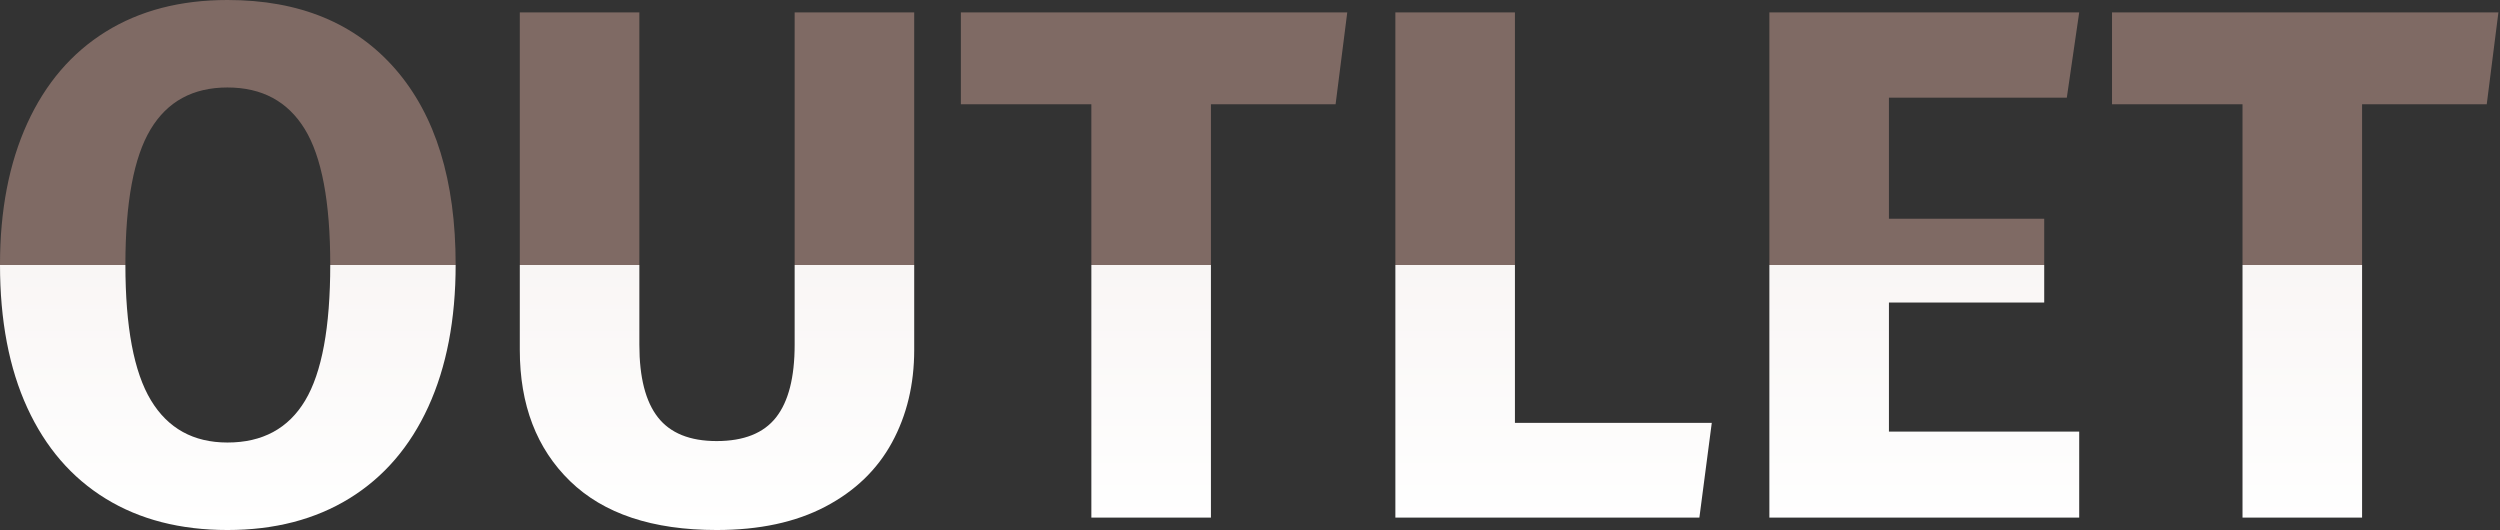
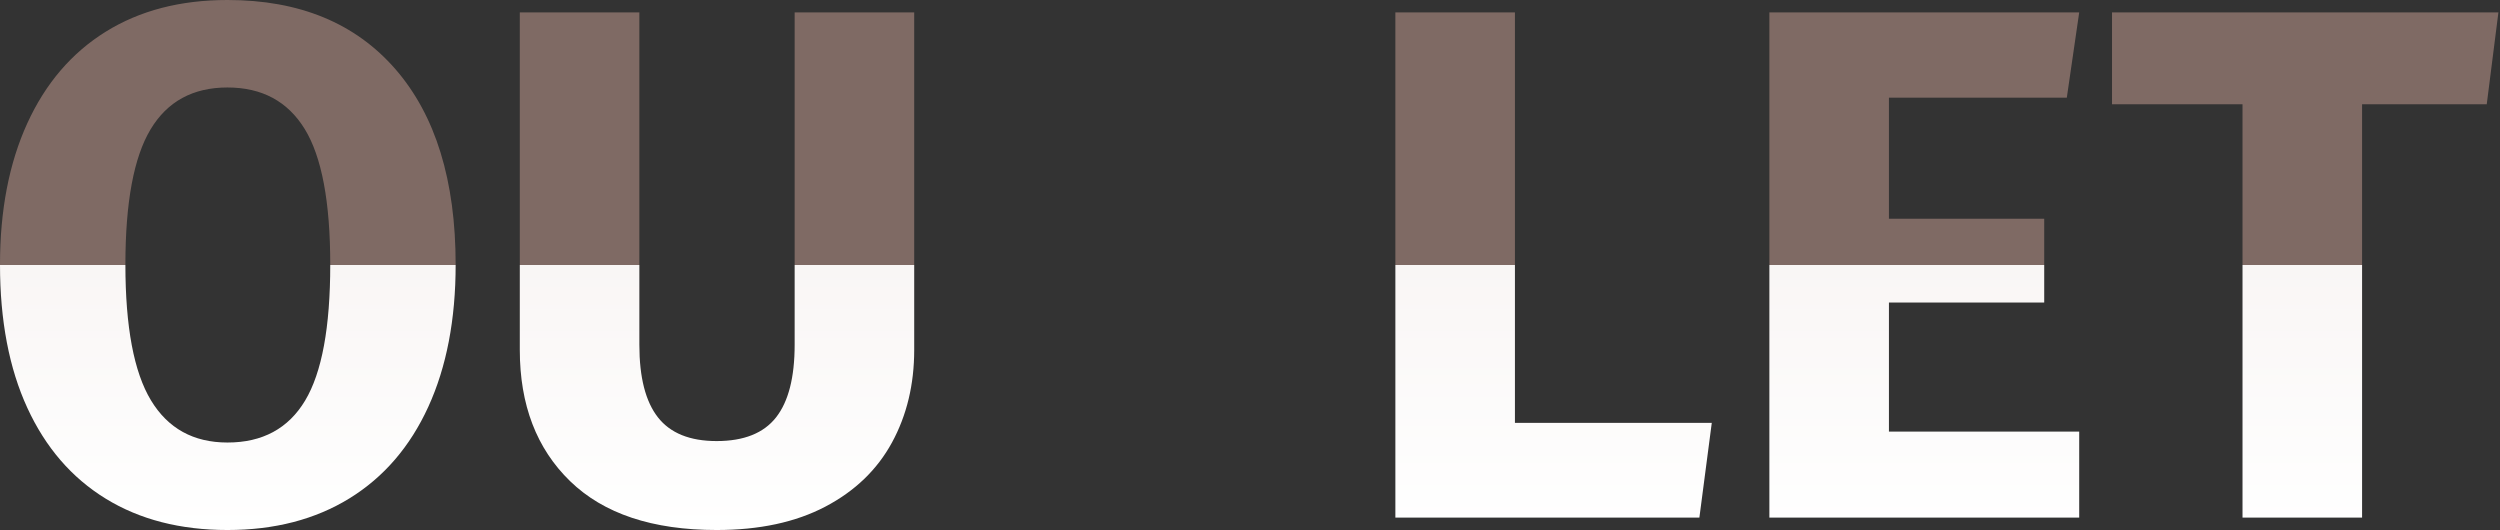
<svg xmlns="http://www.w3.org/2000/svg" width="100%" height="100%" viewBox="0 0 1264 268" version="1.1" xml:space="preserve" style="fill-rule:evenodd;clip-rule:evenodd;stroke-linejoin:round;stroke-miterlimit:2;">
  <rect x="0" y="0" width="1264" height="268" fill="#333333" stroke="none" />
  <g transform="matrix(1,0,0,1,-160.164,-85.294)">
    <path d="M275.167,85.294C311.536,85.294 339.856,96.966 360.129,120.311C380.402,143.656 390.539,176.584 390.539,219.096C390.539,246.864 385.931,270.823 376.716,290.973C367.501,311.123 354.232,326.543 336.908,337.232C319.583,347.922 299.003,353.266 275.167,353.266C251.331,353.266 230.812,347.983 213.611,337.416C196.409,326.85 183.201,311.553 173.986,291.526C164.771,271.498 160.164,247.355 160.164,219.096C160.164,191.574 164.771,167.738 173.986,147.587C183.201,127.437 196.409,112.018 213.611,101.328C230.812,90.639 251.331,85.294 275.167,85.294ZM275.167,129.526C257.72,129.526 244.758,136.591 236.28,150.721C227.802,164.85 223.563,187.642 223.563,219.096C223.563,250.55 227.863,273.403 236.464,287.655C245.065,301.908 257.966,309.034 275.167,309.034C292.86,309.034 305.945,301.969 314.423,287.84C322.901,273.71 327.14,250.795 327.14,219.096C327.14,187.396 322.839,164.543 314.239,150.536C305.638,136.529 292.614,129.526 275.167,129.526Z" style="fill:url(#_Linear1);fill-rule:nonzero;" />
    <path d="M622.388,262.222C622.388,279.669 618.641,295.273 611.146,309.034C603.651,322.795 592.409,333.608 577.419,341.471C562.429,349.334 544.122,353.266 522.498,353.266C490.061,353.266 465.365,345.034 448.409,328.57C431.453,312.106 422.976,289.99 422.976,262.222L422.976,91.56L483.426,91.56L483.426,259.642C483.426,276.106 486.559,288.331 492.825,296.318C499.092,304.304 508.982,308.297 522.498,308.297C536.259,308.297 546.272,304.304 552.539,296.318C558.805,288.331 561.938,276.106 561.938,259.642L561.938,91.56L622.388,91.56L622.388,262.222Z" style="fill:url(#_Linear2);fill-rule:nonzero;" />
-     <path d="M841.337,91.56L835.439,138.004L772.408,138.004L772.408,347L711.958,347L711.958,138.004L645.979,138.004L645.979,91.56L841.337,91.56Z" style="fill:url(#_Linear3);fill-rule:nonzero;" />
    <path d="M926.115,91.56L926.115,299.082L1025.64,299.082L1019.37,347L865.664,347L865.664,91.56L926.115,91.56Z" style="fill:url(#_Linear4);fill-rule:nonzero;" />
    <path d="M1211.41,91.56L1205.14,134.686L1115.21,134.686L1115.21,195.874L1193.72,195.874L1193.72,238.263L1115.21,238.263L1115.21,303.505L1211.41,303.505L1211.41,347L1054.76,347L1054.76,91.56L1211.41,91.56Z" style="fill:url(#_Linear5);fill-rule:nonzero;" />
    <path d="M1423.36,91.56L1417.46,138.004L1354.43,138.004L1354.43,347L1293.98,347L1293.98,138.004L1228,138.004L1228,91.56L1423.36,91.56Z" style="fill:url(#_Linear6);fill-rule:nonzero;" />
  </g>
  <defs>
    <linearGradient id="_Linear1" x1="0" y1="0" x2="1" y2="0" gradientUnits="userSpaceOnUse" gradientTransform="matrix(1.64086e-14,267.972,-267.972,1.64086e-14,613.164,85.294)">
      <stop offset="0" style="stop-color:rgb(127,106,100);stop-opacity:1" />
      <stop offset="0.5" style="stop-color:rgb(127,106,100);stop-opacity:1" />
      <stop offset="0.5" style="stop-color:rgb(249,246,245);stop-opacity:1" />
      <stop offset="1" style="stop-color:white;stop-opacity:1" />
    </linearGradient>
    <linearGradient id="_Linear2" x1="0" y1="0" x2="1" y2="0" gradientUnits="userSpaceOnUse" gradientTransform="matrix(1.64086e-14,267.972,-267.972,1.64086e-14,613.164,85.294)">
      <stop offset="0" style="stop-color:rgb(127,106,100);stop-opacity:1" />
      <stop offset="0.5" style="stop-color:rgb(127,106,100);stop-opacity:1" />
      <stop offset="0.5" style="stop-color:rgb(249,246,245);stop-opacity:1" />
      <stop offset="1" style="stop-color:white;stop-opacity:1" />
    </linearGradient>
    <linearGradient id="_Linear3" x1="0" y1="0" x2="1" y2="0" gradientUnits="userSpaceOnUse" gradientTransform="matrix(1.64086e-14,267.972,-267.972,1.64086e-14,613.164,85.294)">
      <stop offset="0" style="stop-color:rgb(127,106,100);stop-opacity:1" />
      <stop offset="0.5" style="stop-color:rgb(127,106,100);stop-opacity:1" />
      <stop offset="0.5" style="stop-color:rgb(249,246,245);stop-opacity:1" />
      <stop offset="1" style="stop-color:white;stop-opacity:1" />
    </linearGradient>
    <linearGradient id="_Linear4" x1="0" y1="0" x2="1" y2="0" gradientUnits="userSpaceOnUse" gradientTransform="matrix(1.64086e-14,267.972,-267.972,1.64086e-14,613.164,85.294)">
      <stop offset="0" style="stop-color:rgb(127,106,100);stop-opacity:1" />
      <stop offset="0.5" style="stop-color:rgb(127,106,100);stop-opacity:1" />
      <stop offset="0.5" style="stop-color:rgb(249,246,245);stop-opacity:1" />
      <stop offset="1" style="stop-color:white;stop-opacity:1" />
    </linearGradient>
    <linearGradient id="_Linear5" x1="0" y1="0" x2="1" y2="0" gradientUnits="userSpaceOnUse" gradientTransform="matrix(1.64086e-14,267.972,-267.972,1.64086e-14,613.164,85.294)">
      <stop offset="0" style="stop-color:rgb(127,106,100);stop-opacity:1" />
      <stop offset="0.5" style="stop-color:rgb(127,106,100);stop-opacity:1" />
      <stop offset="0.5" style="stop-color:rgb(249,246,245);stop-opacity:1" />
      <stop offset="1" style="stop-color:white;stop-opacity:1" />
    </linearGradient>
    <linearGradient id="_Linear6" x1="0" y1="0" x2="1" y2="0" gradientUnits="userSpaceOnUse" gradientTransform="matrix(1.64086e-14,267.972,-267.972,1.64086e-14,613.164,85.294)">
      <stop offset="0" style="stop-color:rgb(127,106,100);stop-opacity:1" />
      <stop offset="0.5" style="stop-color:rgb(127,106,100);stop-opacity:1" />
      <stop offset="0.5" style="stop-color:rgb(249,246,245);stop-opacity:1" />
      <stop offset="1" style="stop-color:white;stop-opacity:1" />
    </linearGradient>
  </defs>
</svg>